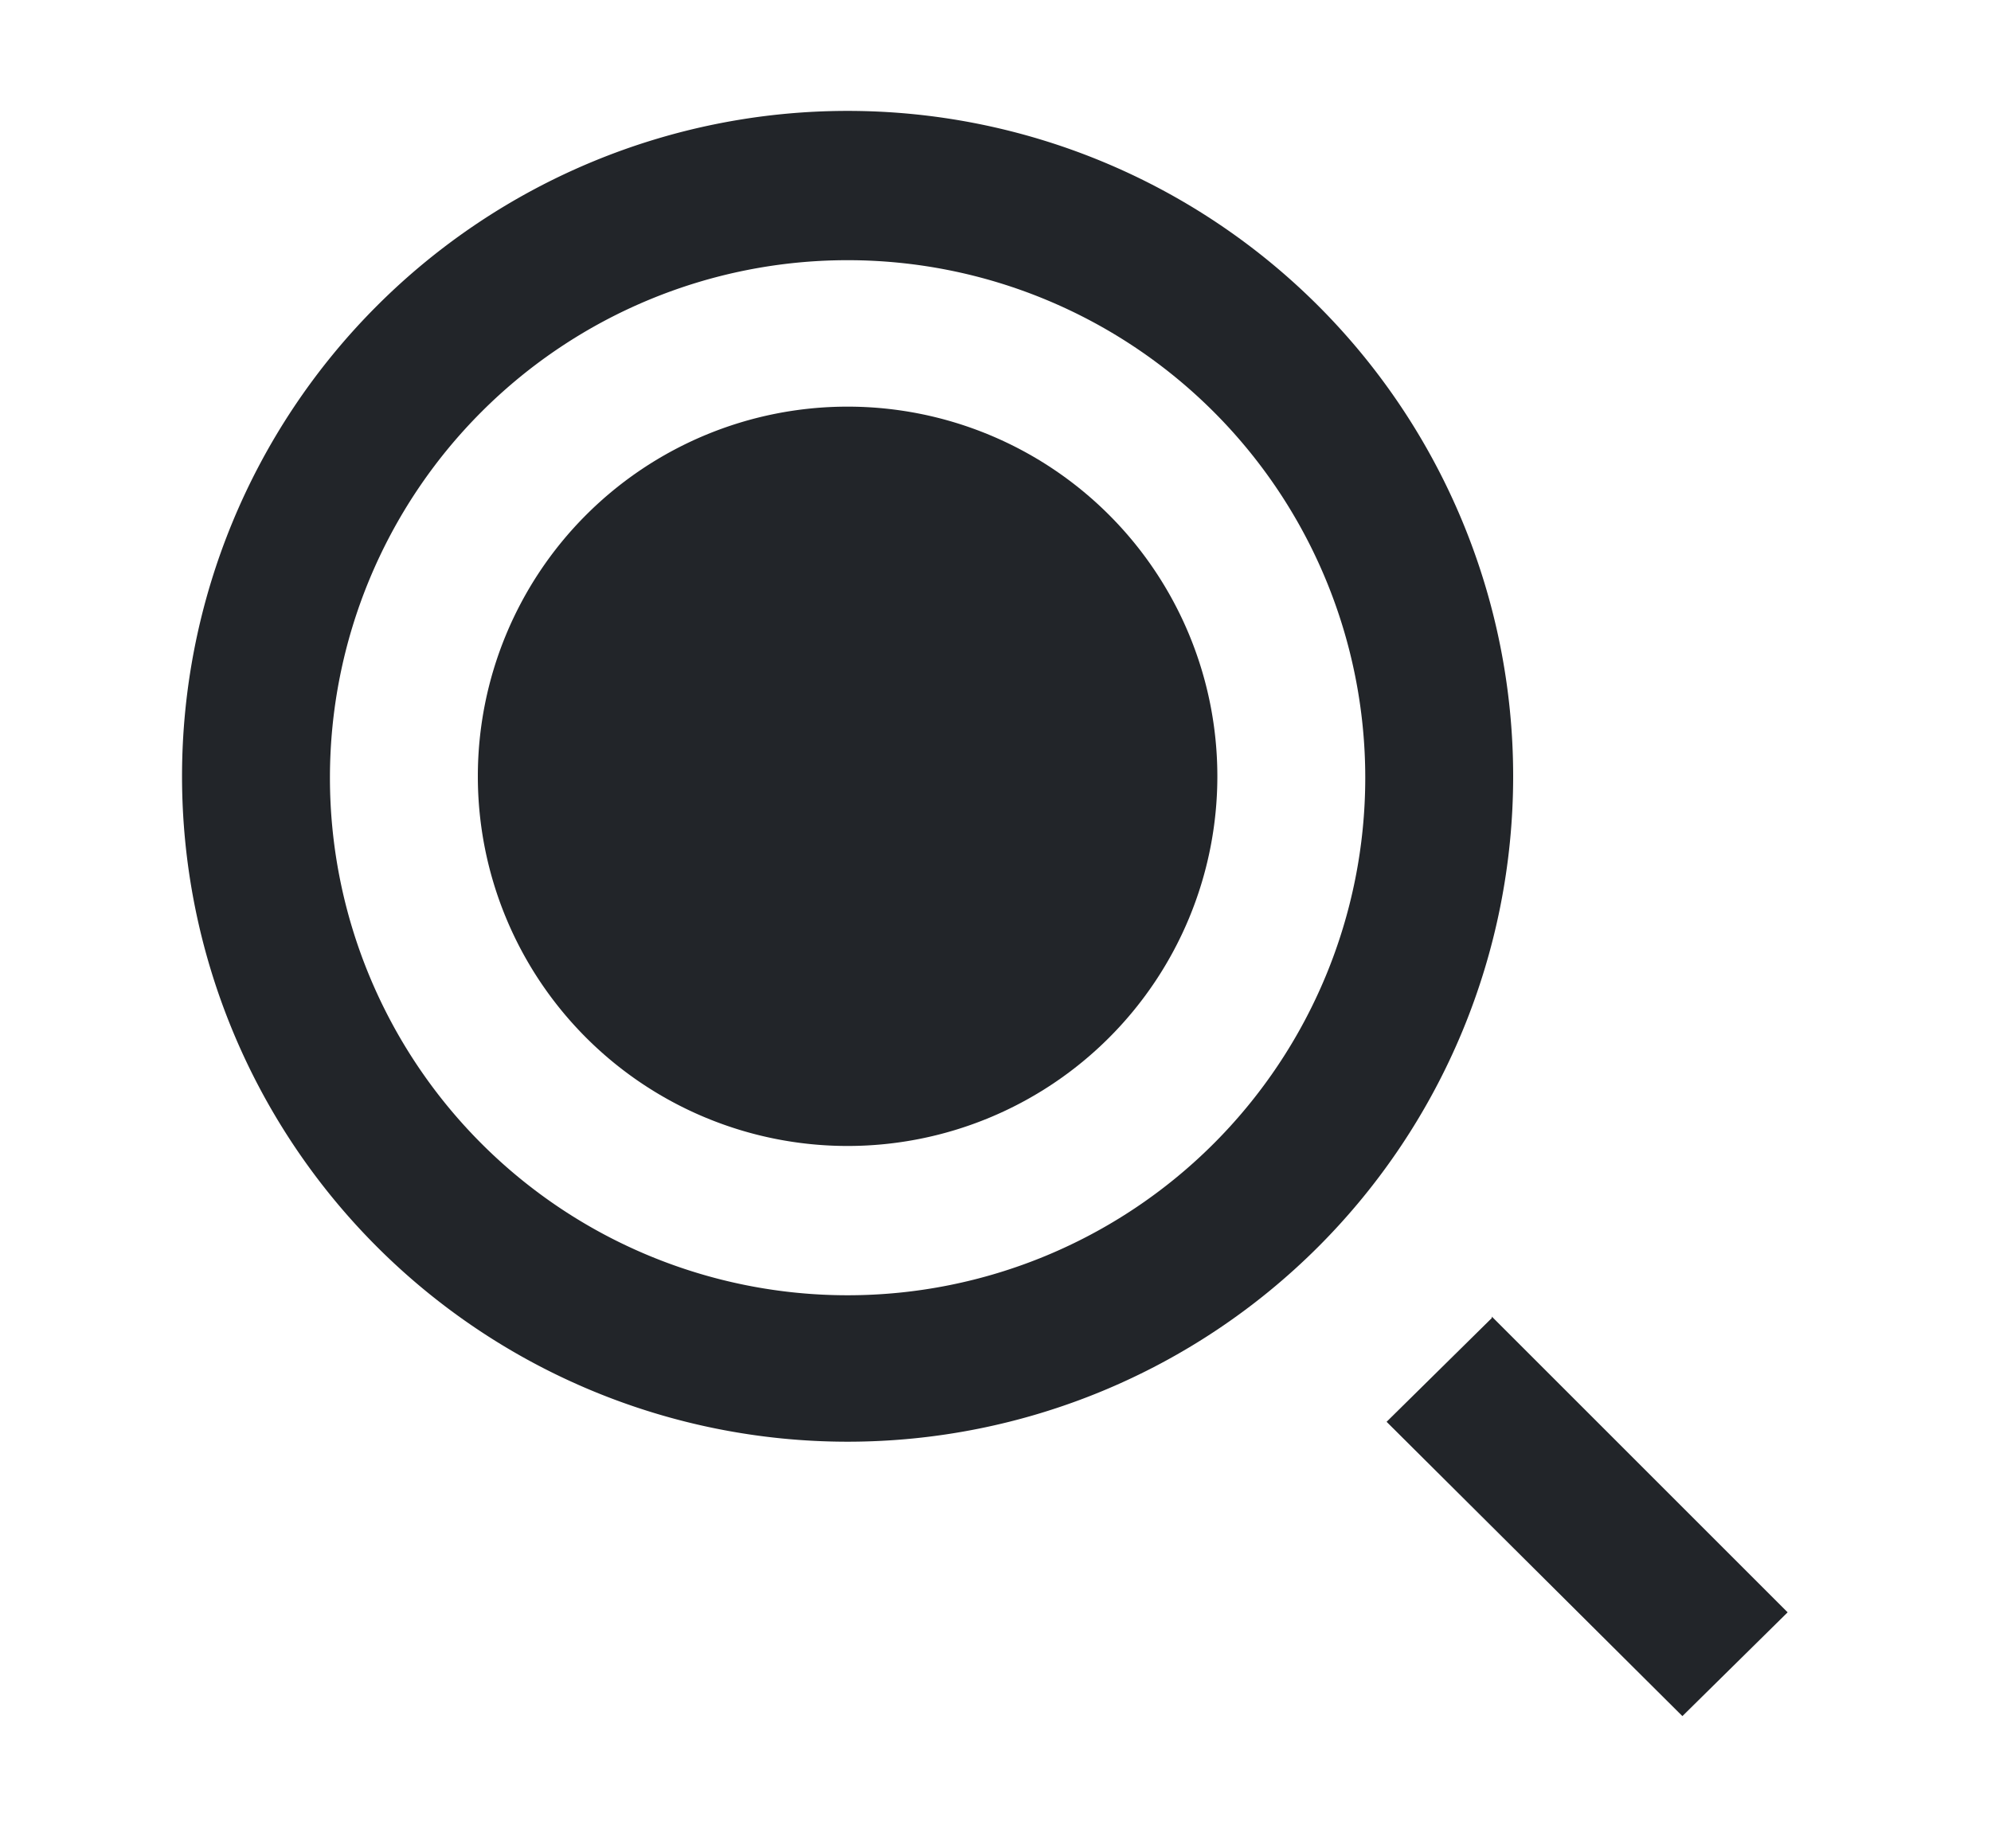
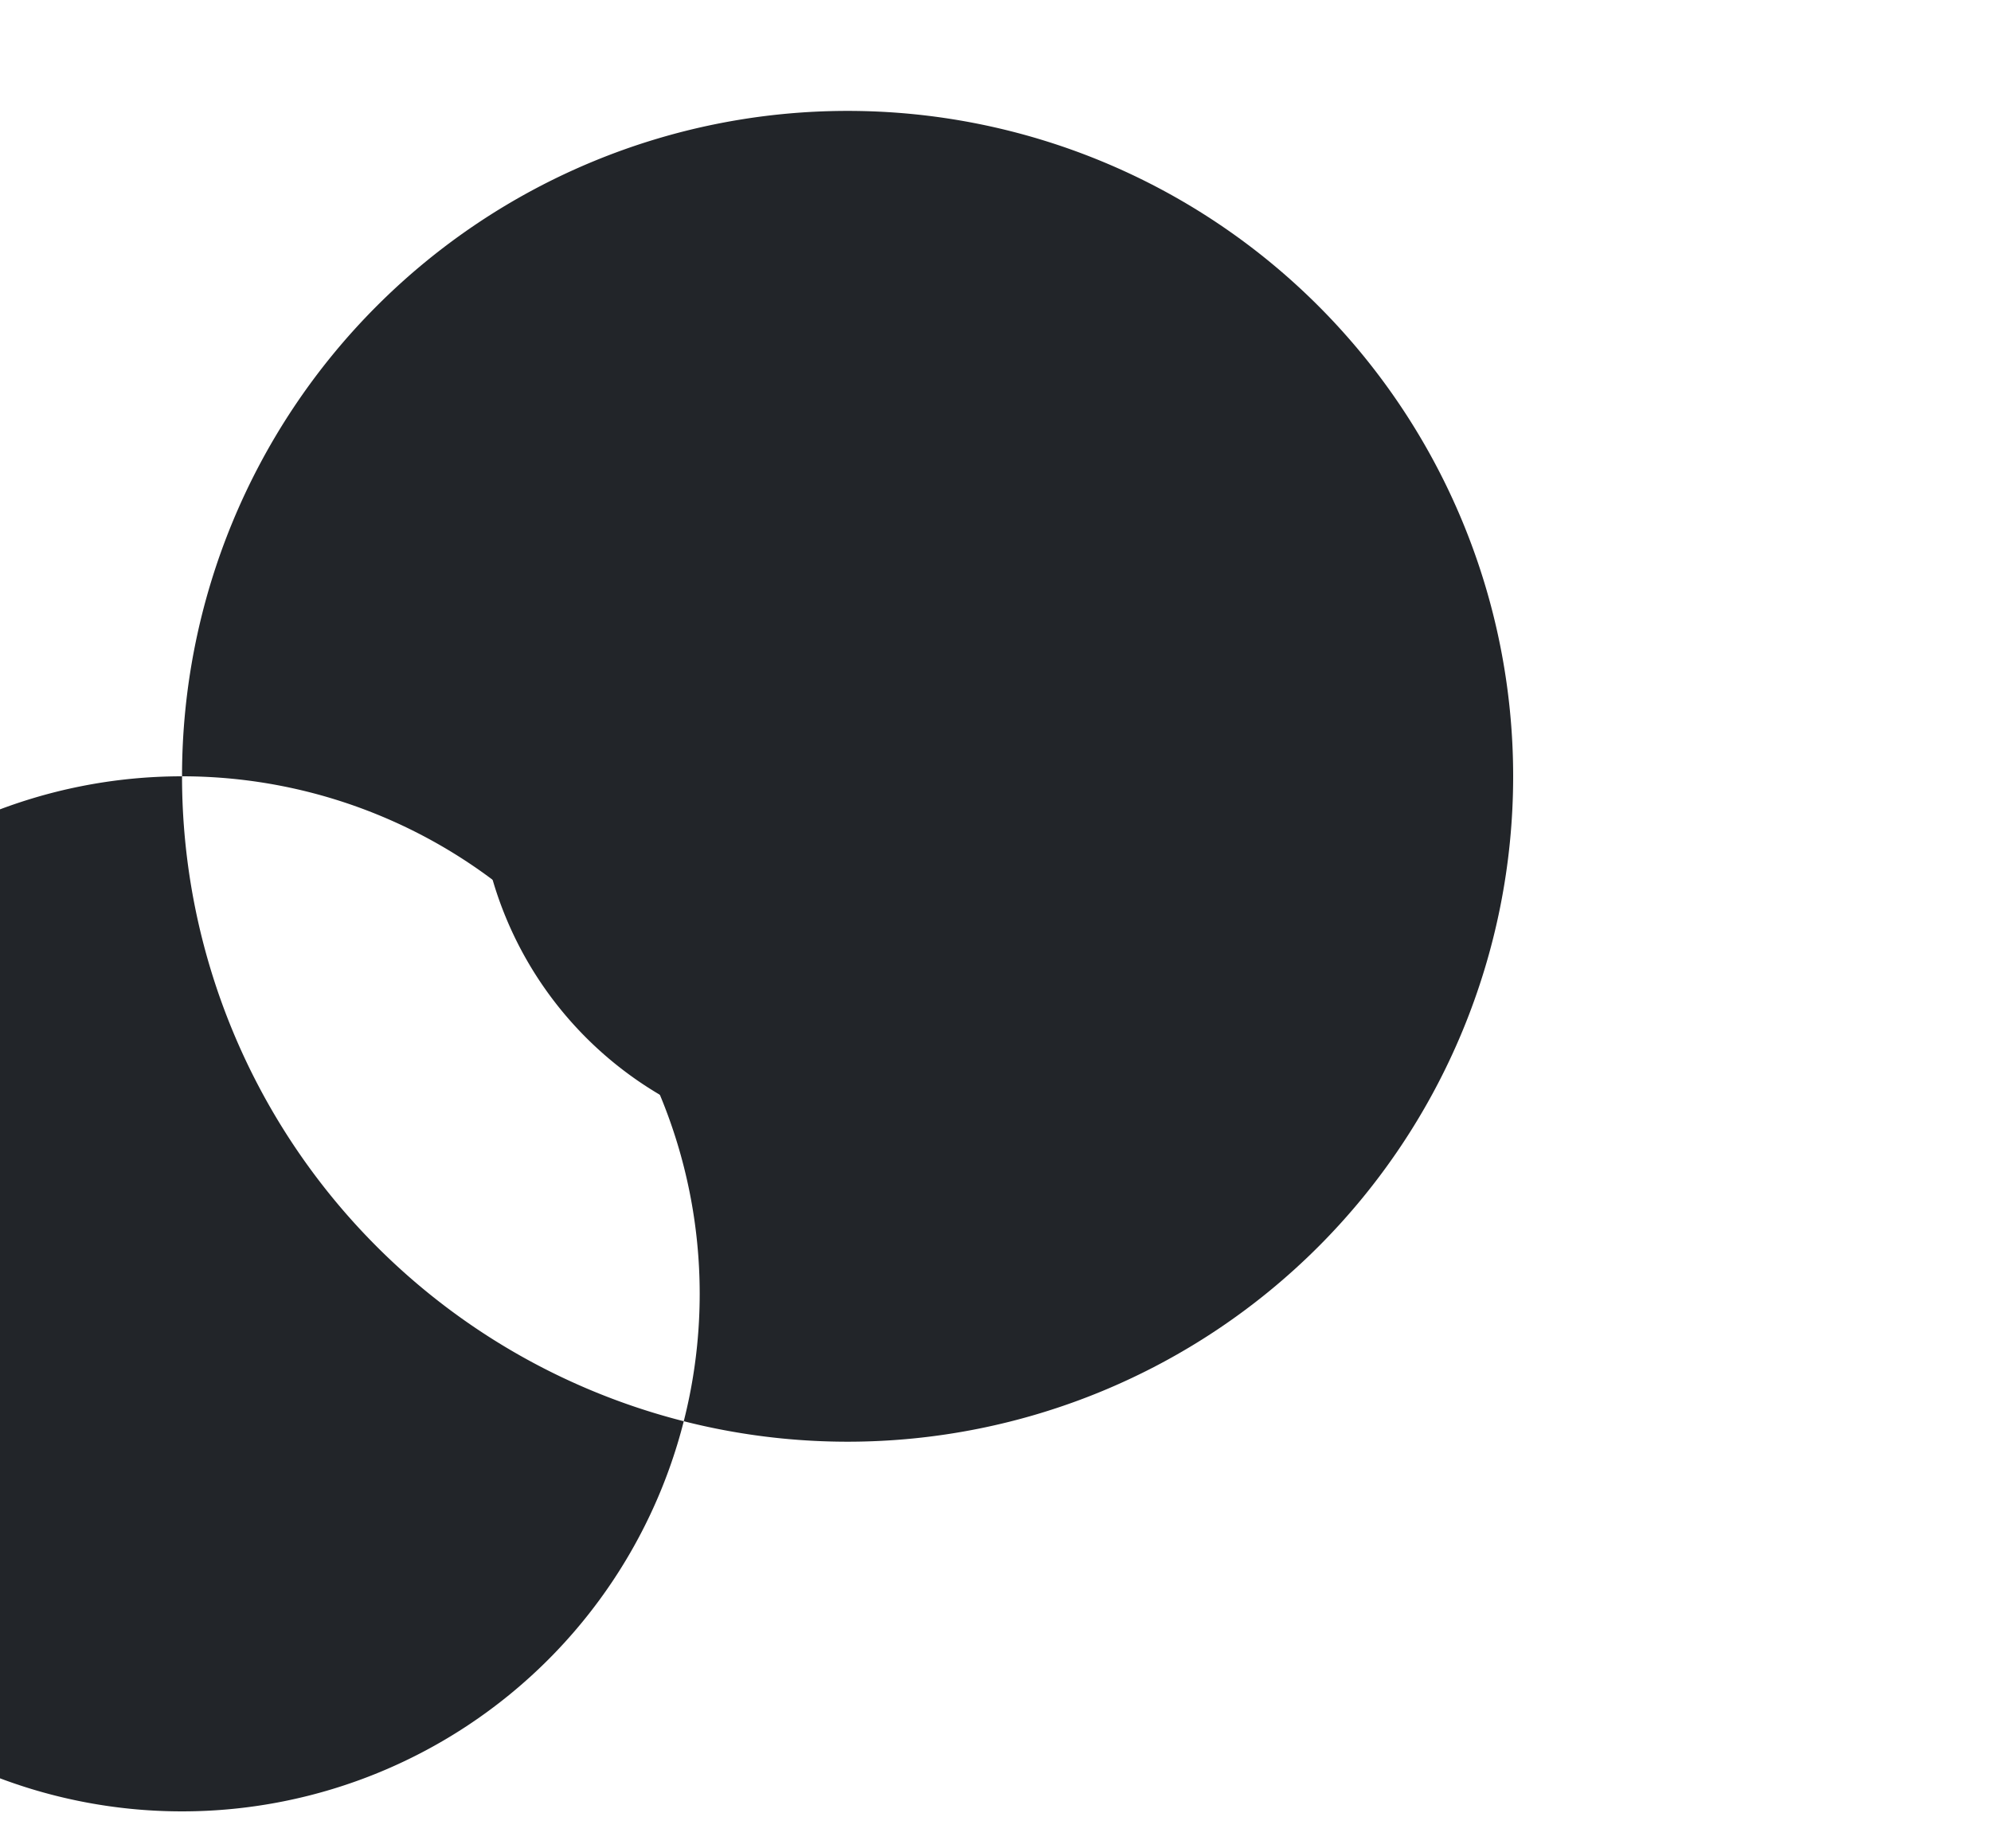
<svg xmlns="http://www.w3.org/2000/svg" width="14" height="13" fill="none" viewBox="0 0 14 13">
  <path fill="#222529" d="M5.96 8.06a2.6 2.6 0 1 0 0-5.2 2.6 2.6 0 0 0 0 5.2Z" />
-   <path fill="#222529" fill-rule="evenodd" d="M1.28 5.46a4.68 4.68 0 1 1 9.36 0 4.68 4.68 0 0 1-9.36 0Zm4.68-3.63a3.64 3.64 0 1 0 0 7.28 3.64 3.64 0 0 0 0-7.28Z" clip-rule="evenodd" />
-   <path fill="#222529" d="m10.49 9.26 2.08 2.08-.74.73L9.75 10l.74-.73Z" />
+   <path fill="#222529" fill-rule="evenodd" d="M1.28 5.46a4.68 4.68 0 1 1 9.36 0 4.68 4.68 0 0 1-9.36 0Za3.64 3.64 0 1 0 0 7.28 3.64 3.64 0 0 0 0-7.28Z" clip-rule="evenodd" />
</svg>